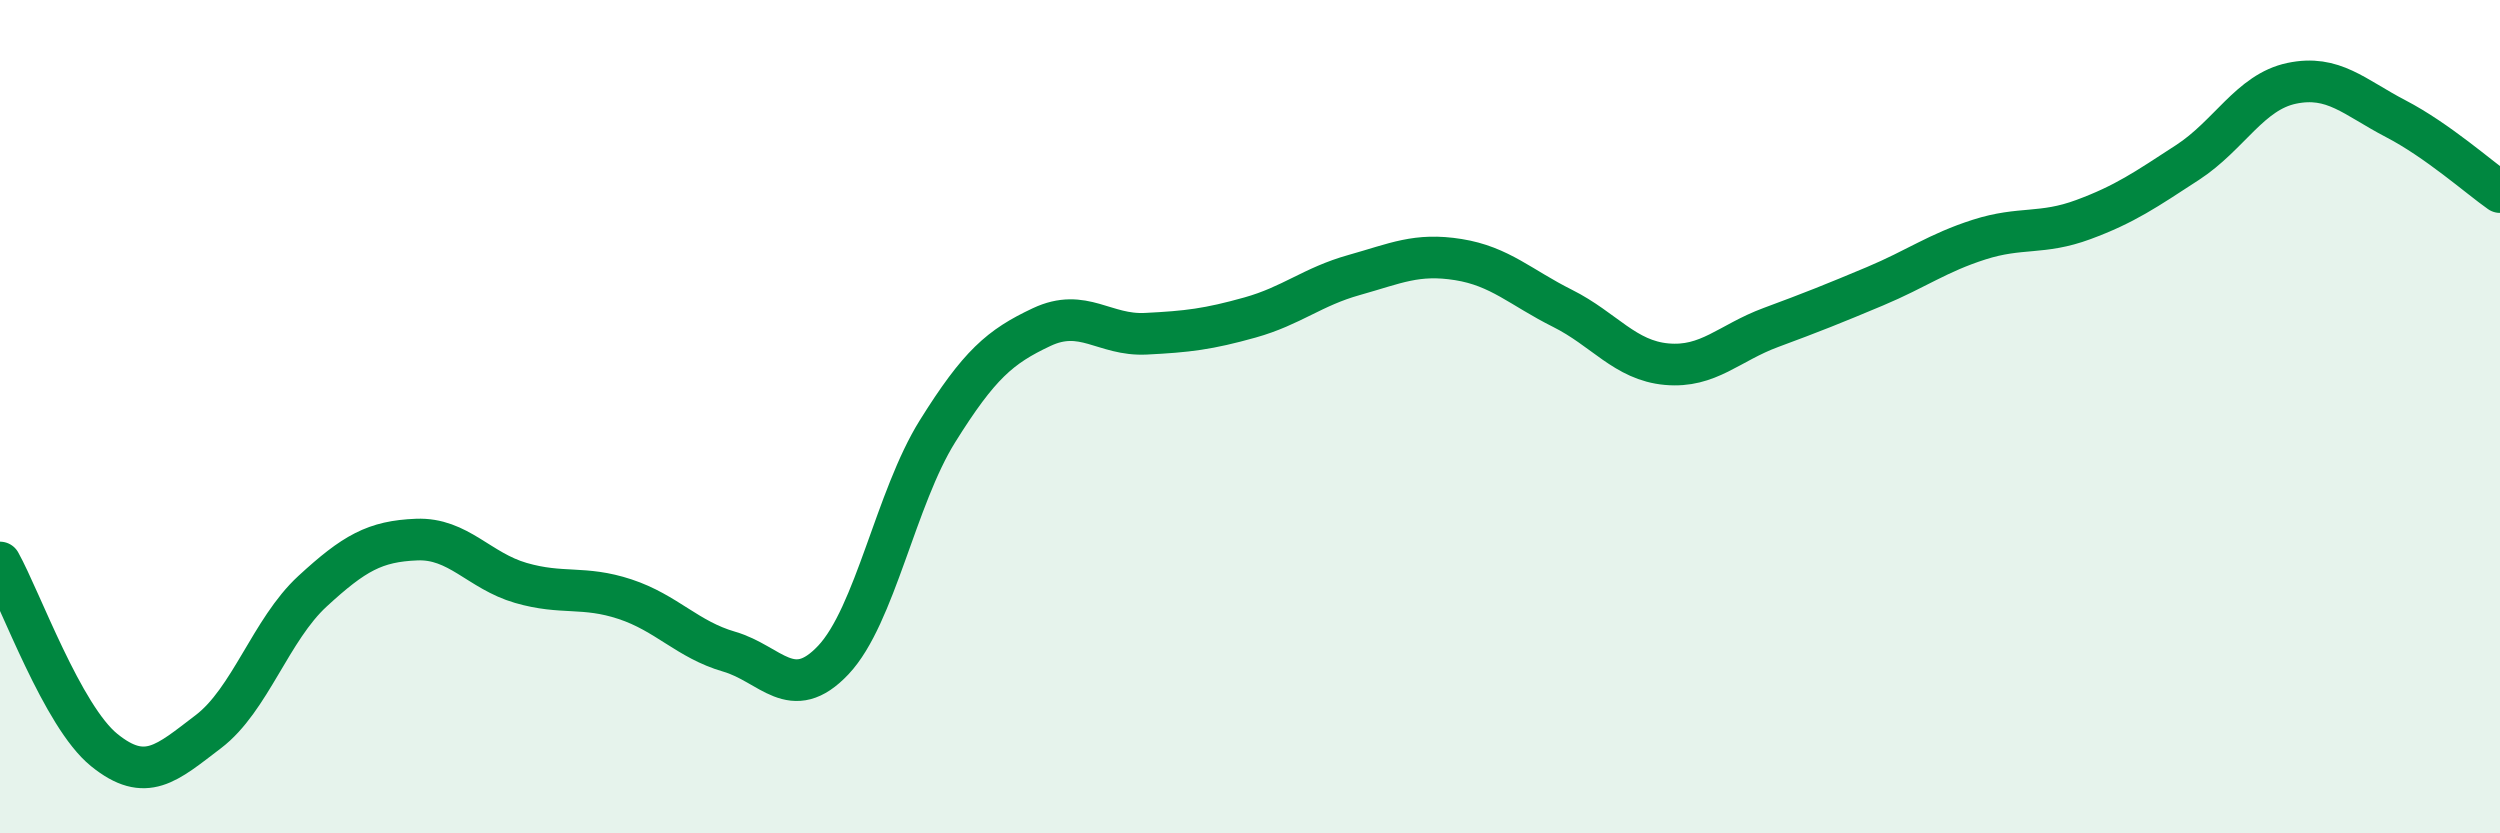
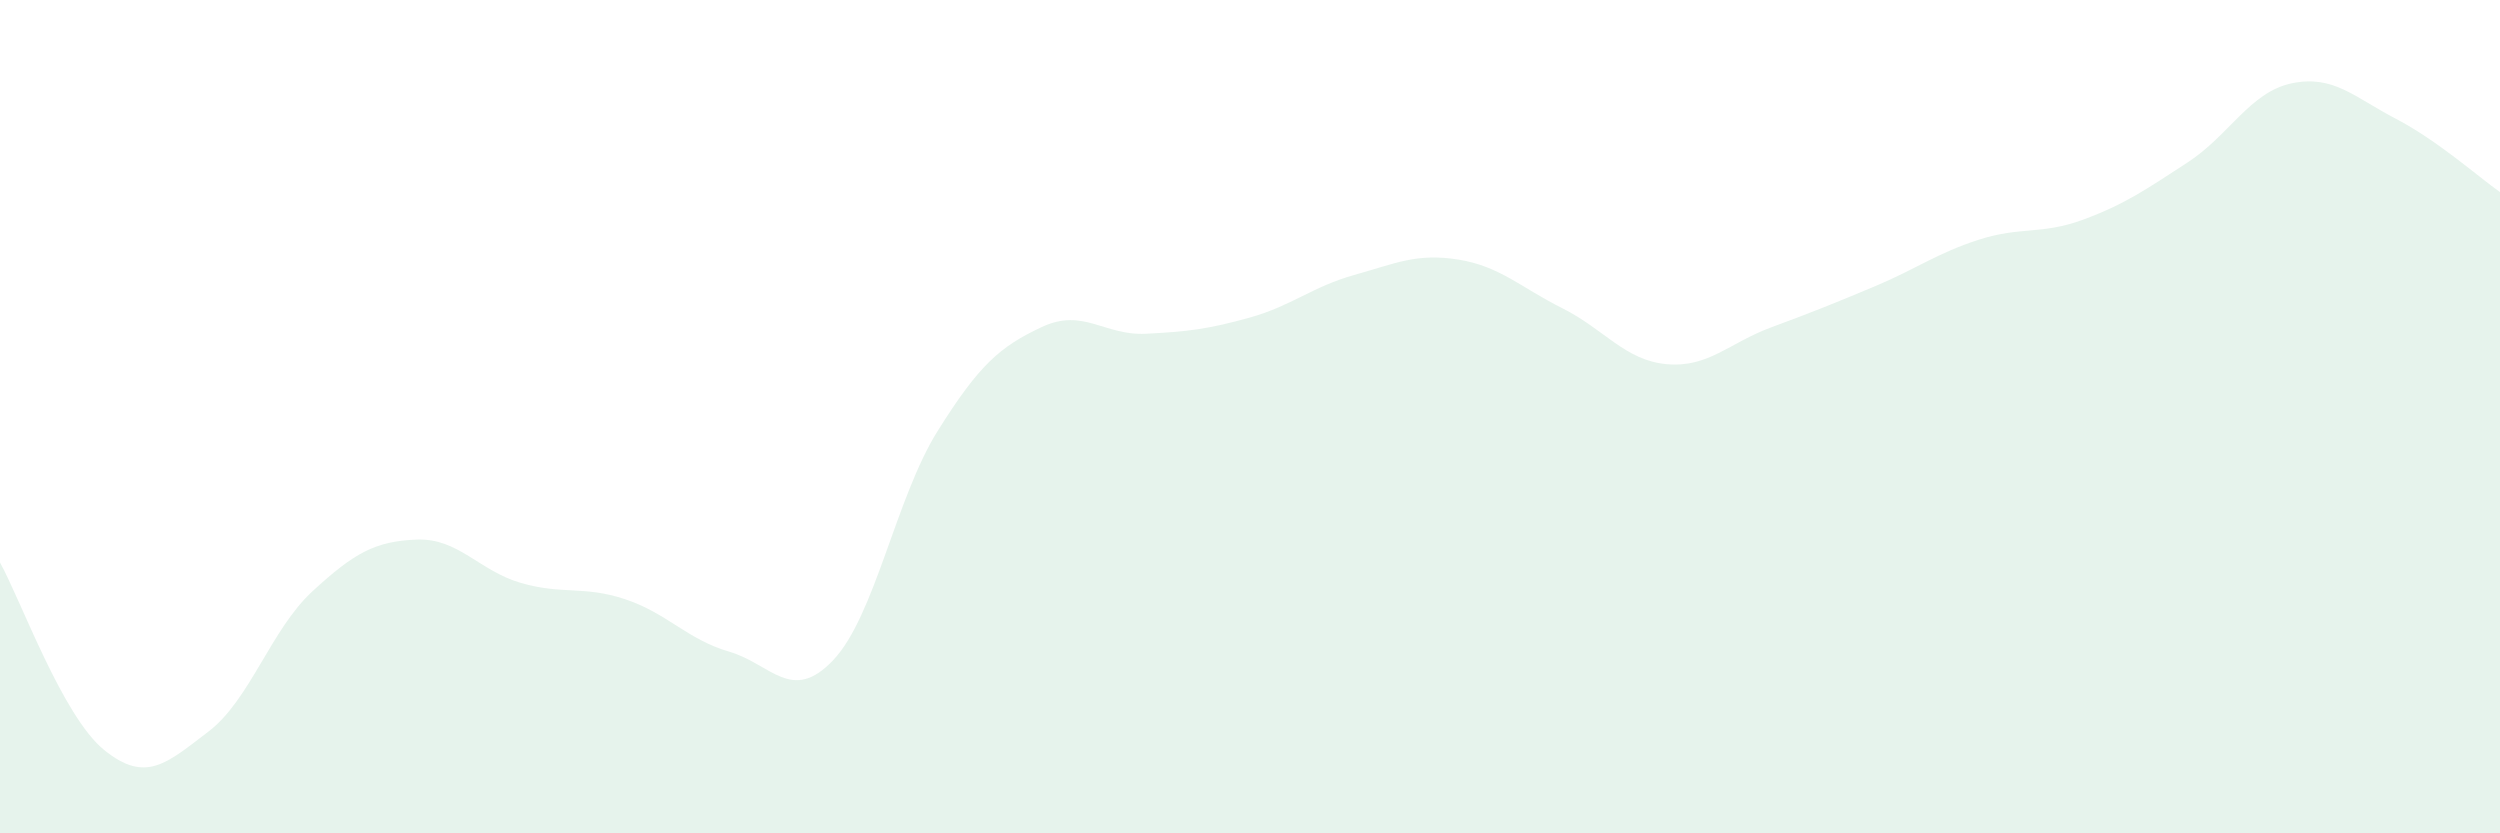
<svg xmlns="http://www.w3.org/2000/svg" width="60" height="20" viewBox="0 0 60 20">
  <path d="M 0,13.5 C 0.5,14.4 1.5,17.19 2.5,18 C 3.5,18.81 4,18.32 5,17.56 C 6,16.8 6.5,15.11 7.5,14.19 C 8.5,13.27 9,12.99 10,12.95 C 11,12.91 11.5,13.7 12.5,13.99 C 13.5,14.28 14,14.05 15,14.38 C 16,14.71 16.5,15.35 17.5,15.64 C 18.5,15.93 19,16.9 20,15.84 C 21,14.78 21.5,11.95 22.5,10.35 C 23.5,8.75 24,8.32 25,7.85 C 26,7.38 26.5,8.06 27.5,8.01 C 28.5,7.96 29,7.9 30,7.62 C 31,7.34 31.5,6.88 32.5,6.6 C 33.5,6.32 34,6.07 35,6.23 C 36,6.39 36.5,6.9 37.5,7.4 C 38.5,7.9 39,8.65 40,8.74 C 41,8.83 41.5,8.23 42.5,7.86 C 43.5,7.49 44,7.29 45,6.87 C 46,6.45 46.5,6.07 47.5,5.75 C 48.5,5.43 49,5.64 50,5.27 C 51,4.9 51.5,4.55 52.5,3.9 C 53.5,3.25 54,2.21 55,2 C 56,1.79 56.5,2.33 57.5,2.85 C 58.5,3.37 59.5,4.26 60,4.61L60 20L0 20Z" fill="#008740" opacity="0.1" stroke-linecap="round" stroke-linejoin="round" />
-   <path d="M 0,13.5 C 0.5,14.4 1.5,17.19 2.5,18 C 3.5,18.81 4,18.32 5,17.56 C 6,16.8 6.5,15.11 7.5,14.19 C 8.5,13.27 9,12.99 10,12.95 C 11,12.91 11.5,13.7 12.5,13.99 C 13.5,14.28 14,14.05 15,14.38 C 16,14.71 16.5,15.35 17.5,15.64 C 18.5,15.93 19,16.9 20,15.84 C 21,14.78 21.5,11.95 22.5,10.35 C 23.5,8.75 24,8.32 25,7.85 C 26,7.38 26.5,8.06 27.5,8.01 C 28.5,7.96 29,7.9 30,7.62 C 31,7.34 31.5,6.88 32.5,6.6 C 33.5,6.32 34,6.07 35,6.23 C 36,6.39 36.5,6.9 37.5,7.4 C 38.5,7.9 39,8.65 40,8.74 C 41,8.83 41.5,8.23 42.5,7.86 C 43.5,7.49 44,7.29 45,6.87 C 46,6.45 46.5,6.07 47.5,5.75 C 48.5,5.43 49,5.64 50,5.27 C 51,4.9 51.5,4.55 52.5,3.9 C 53.5,3.25 54,2.21 55,2 C 56,1.79 56.5,2.33 57.5,2.85 C 58.5,3.37 59.5,4.26 60,4.61" stroke="#008740" stroke-width="1" fill="none" stroke-linecap="round" stroke-linejoin="round" />
</svg>